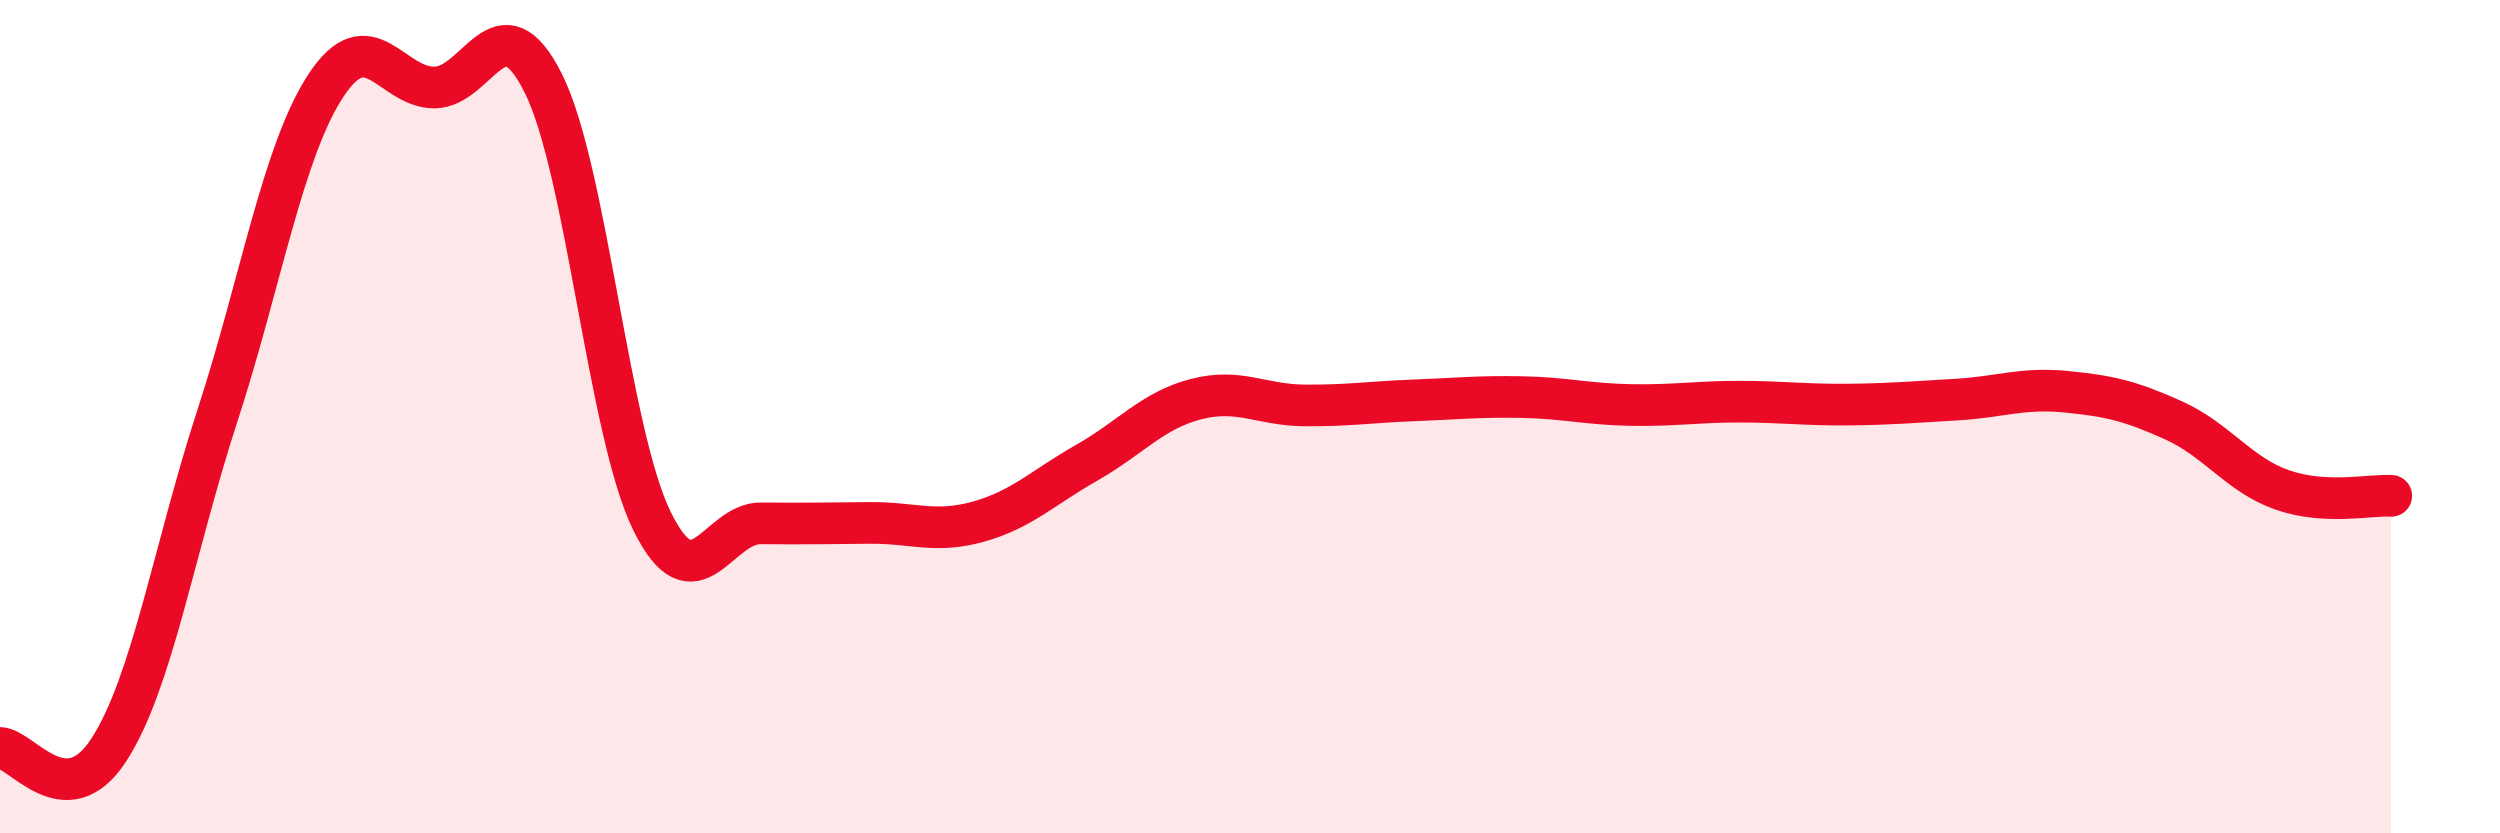
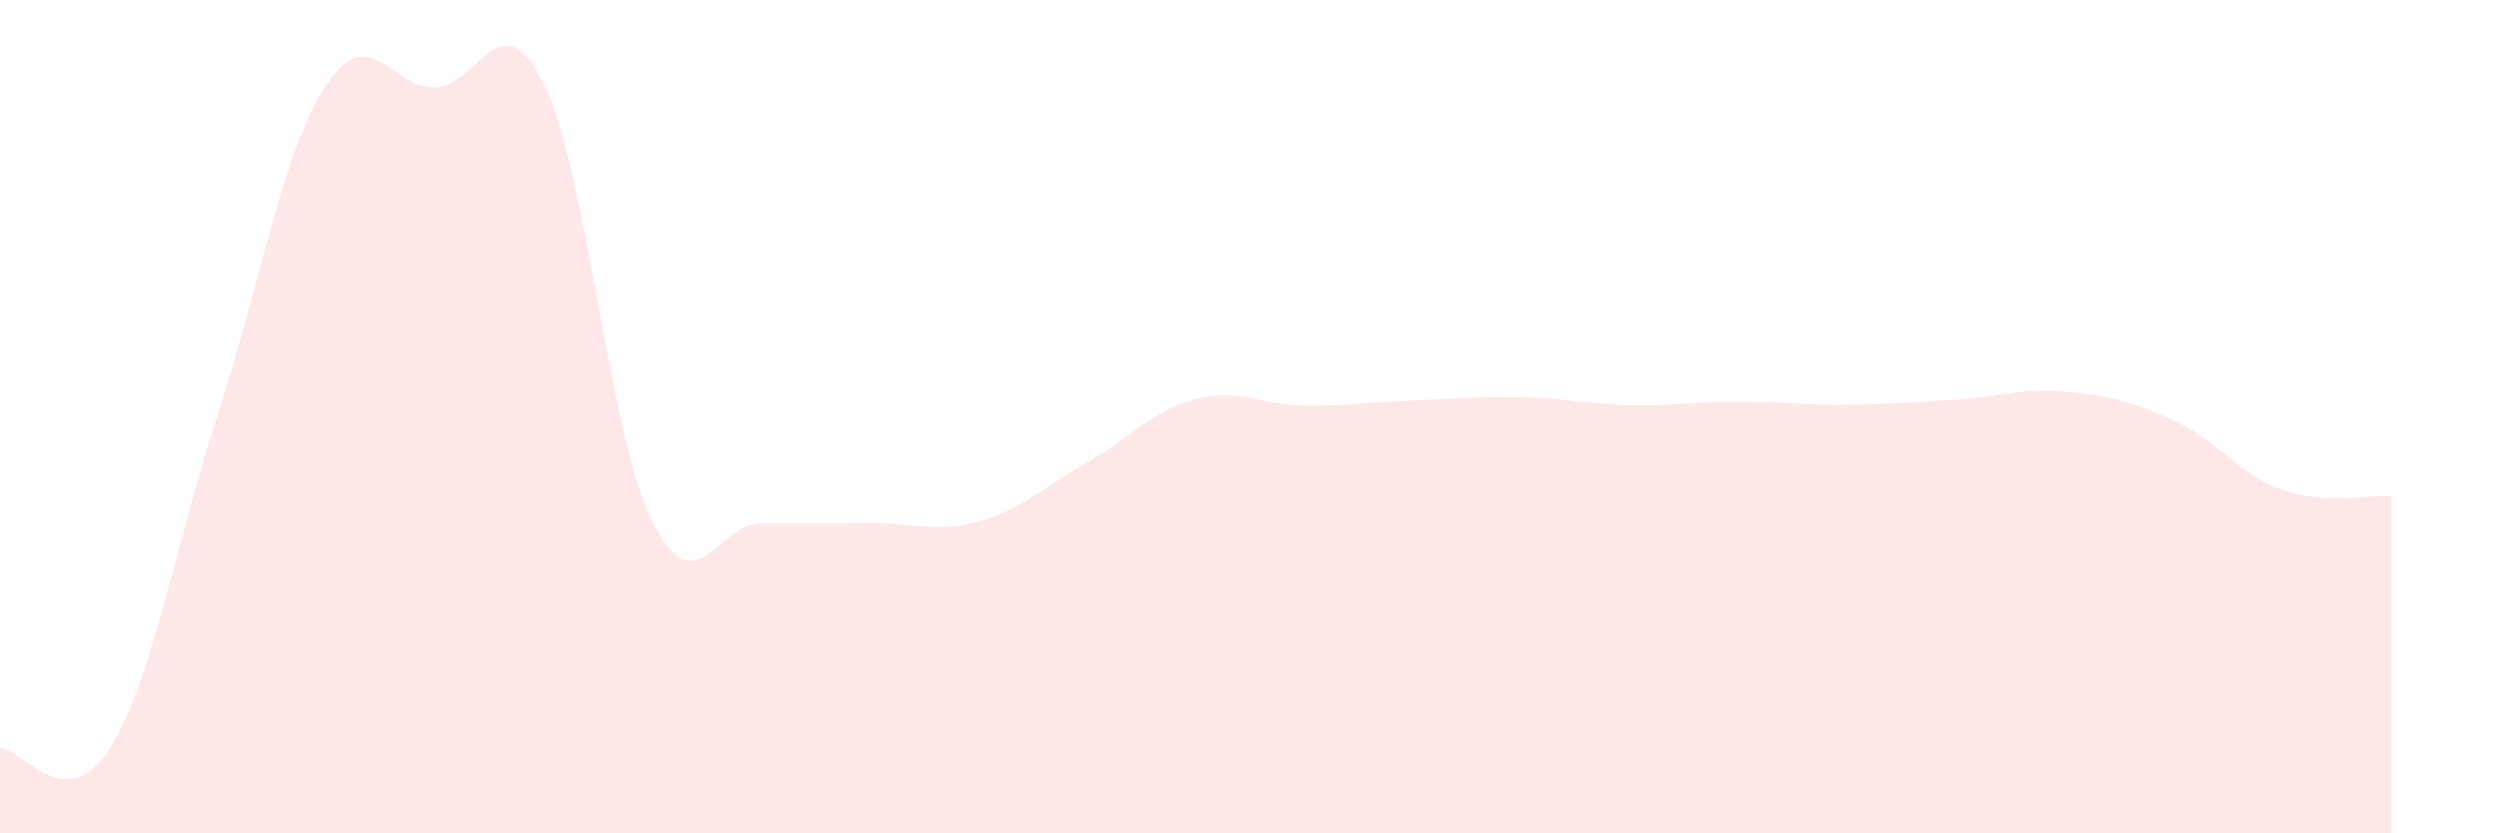
<svg xmlns="http://www.w3.org/2000/svg" width="60" height="20" viewBox="0 0 60 20">
  <path d="M 0,17.95 C 0.52,17.96 1.57,19.6 2.61,18 C 3.65,16.4 4.18,13.16 5.22,9.97 C 6.26,6.78 6.79,3.61 7.83,2.04 C 8.87,0.47 9.39,2.11 10.43,2.1 C 11.47,2.09 12,-0.08 13.04,2 C 14.08,4.08 14.61,10.4 15.65,12.51 C 16.69,14.62 17.22,12.55 18.26,12.56 C 19.3,12.57 19.83,12.56 20.87,12.55 C 21.91,12.54 22.44,12.81 23.48,12.52 C 24.52,12.23 25.05,11.69 26.09,11.1 C 27.13,10.51 27.66,9.85 28.7,9.58 C 29.74,9.31 30.26,9.72 31.3,9.73 C 32.34,9.74 32.87,9.65 33.91,9.61 C 34.95,9.57 35.48,9.51 36.52,9.53 C 37.56,9.55 38.09,9.7 39.13,9.72 C 40.17,9.74 40.7,9.64 41.74,9.64 C 42.78,9.64 43.31,9.72 44.35,9.71 C 45.39,9.7 45.92,9.65 46.96,9.59 C 48,9.53 48.53,9.3 49.57,9.4 C 50.61,9.5 51.13,9.62 52.17,10.09 C 53.21,10.56 53.74,11.4 54.78,11.76 C 55.82,12.12 56.87,11.87 57.39,11.9L57.39 20L0 20Z" fill="#EB0A25" opacity="0.1" stroke-linecap="round" stroke-linejoin="round" />
-   <path d="M 0,17.95 C 0.52,17.96 1.57,19.6 2.61,18 C 3.65,16.4 4.18,13.16 5.22,9.97 C 6.26,6.78 6.79,3.61 7.83,2.04 C 8.87,0.47 9.39,2.11 10.43,2.1 C 11.47,2.09 12,-0.08 13.04,2 C 14.08,4.08 14.61,10.4 15.65,12.51 C 16.69,14.62 17.22,12.55 18.26,12.56 C 19.3,12.57 19.83,12.56 20.87,12.55 C 21.91,12.54 22.44,12.81 23.48,12.52 C 24.52,12.23 25.05,11.69 26.09,11.1 C 27.13,10.51 27.66,9.85 28.7,9.58 C 29.74,9.31 30.26,9.72 31.3,9.73 C 32.34,9.74 32.87,9.65 33.91,9.61 C 34.95,9.57 35.48,9.51 36.52,9.53 C 37.56,9.55 38.09,9.7 39.13,9.72 C 40.17,9.74 40.7,9.64 41.74,9.64 C 42.78,9.64 43.31,9.72 44.35,9.71 C 45.39,9.7 45.92,9.65 46.96,9.59 C 48,9.53 48.53,9.3 49.57,9.4 C 50.61,9.5 51.13,9.62 52.17,10.09 C 53.21,10.56 53.74,11.4 54.78,11.76 C 55.82,12.12 56.87,11.87 57.39,11.9" stroke="#EB0A25" stroke-width="1" fill="none" stroke-linecap="round" stroke-linejoin="round" />
</svg>